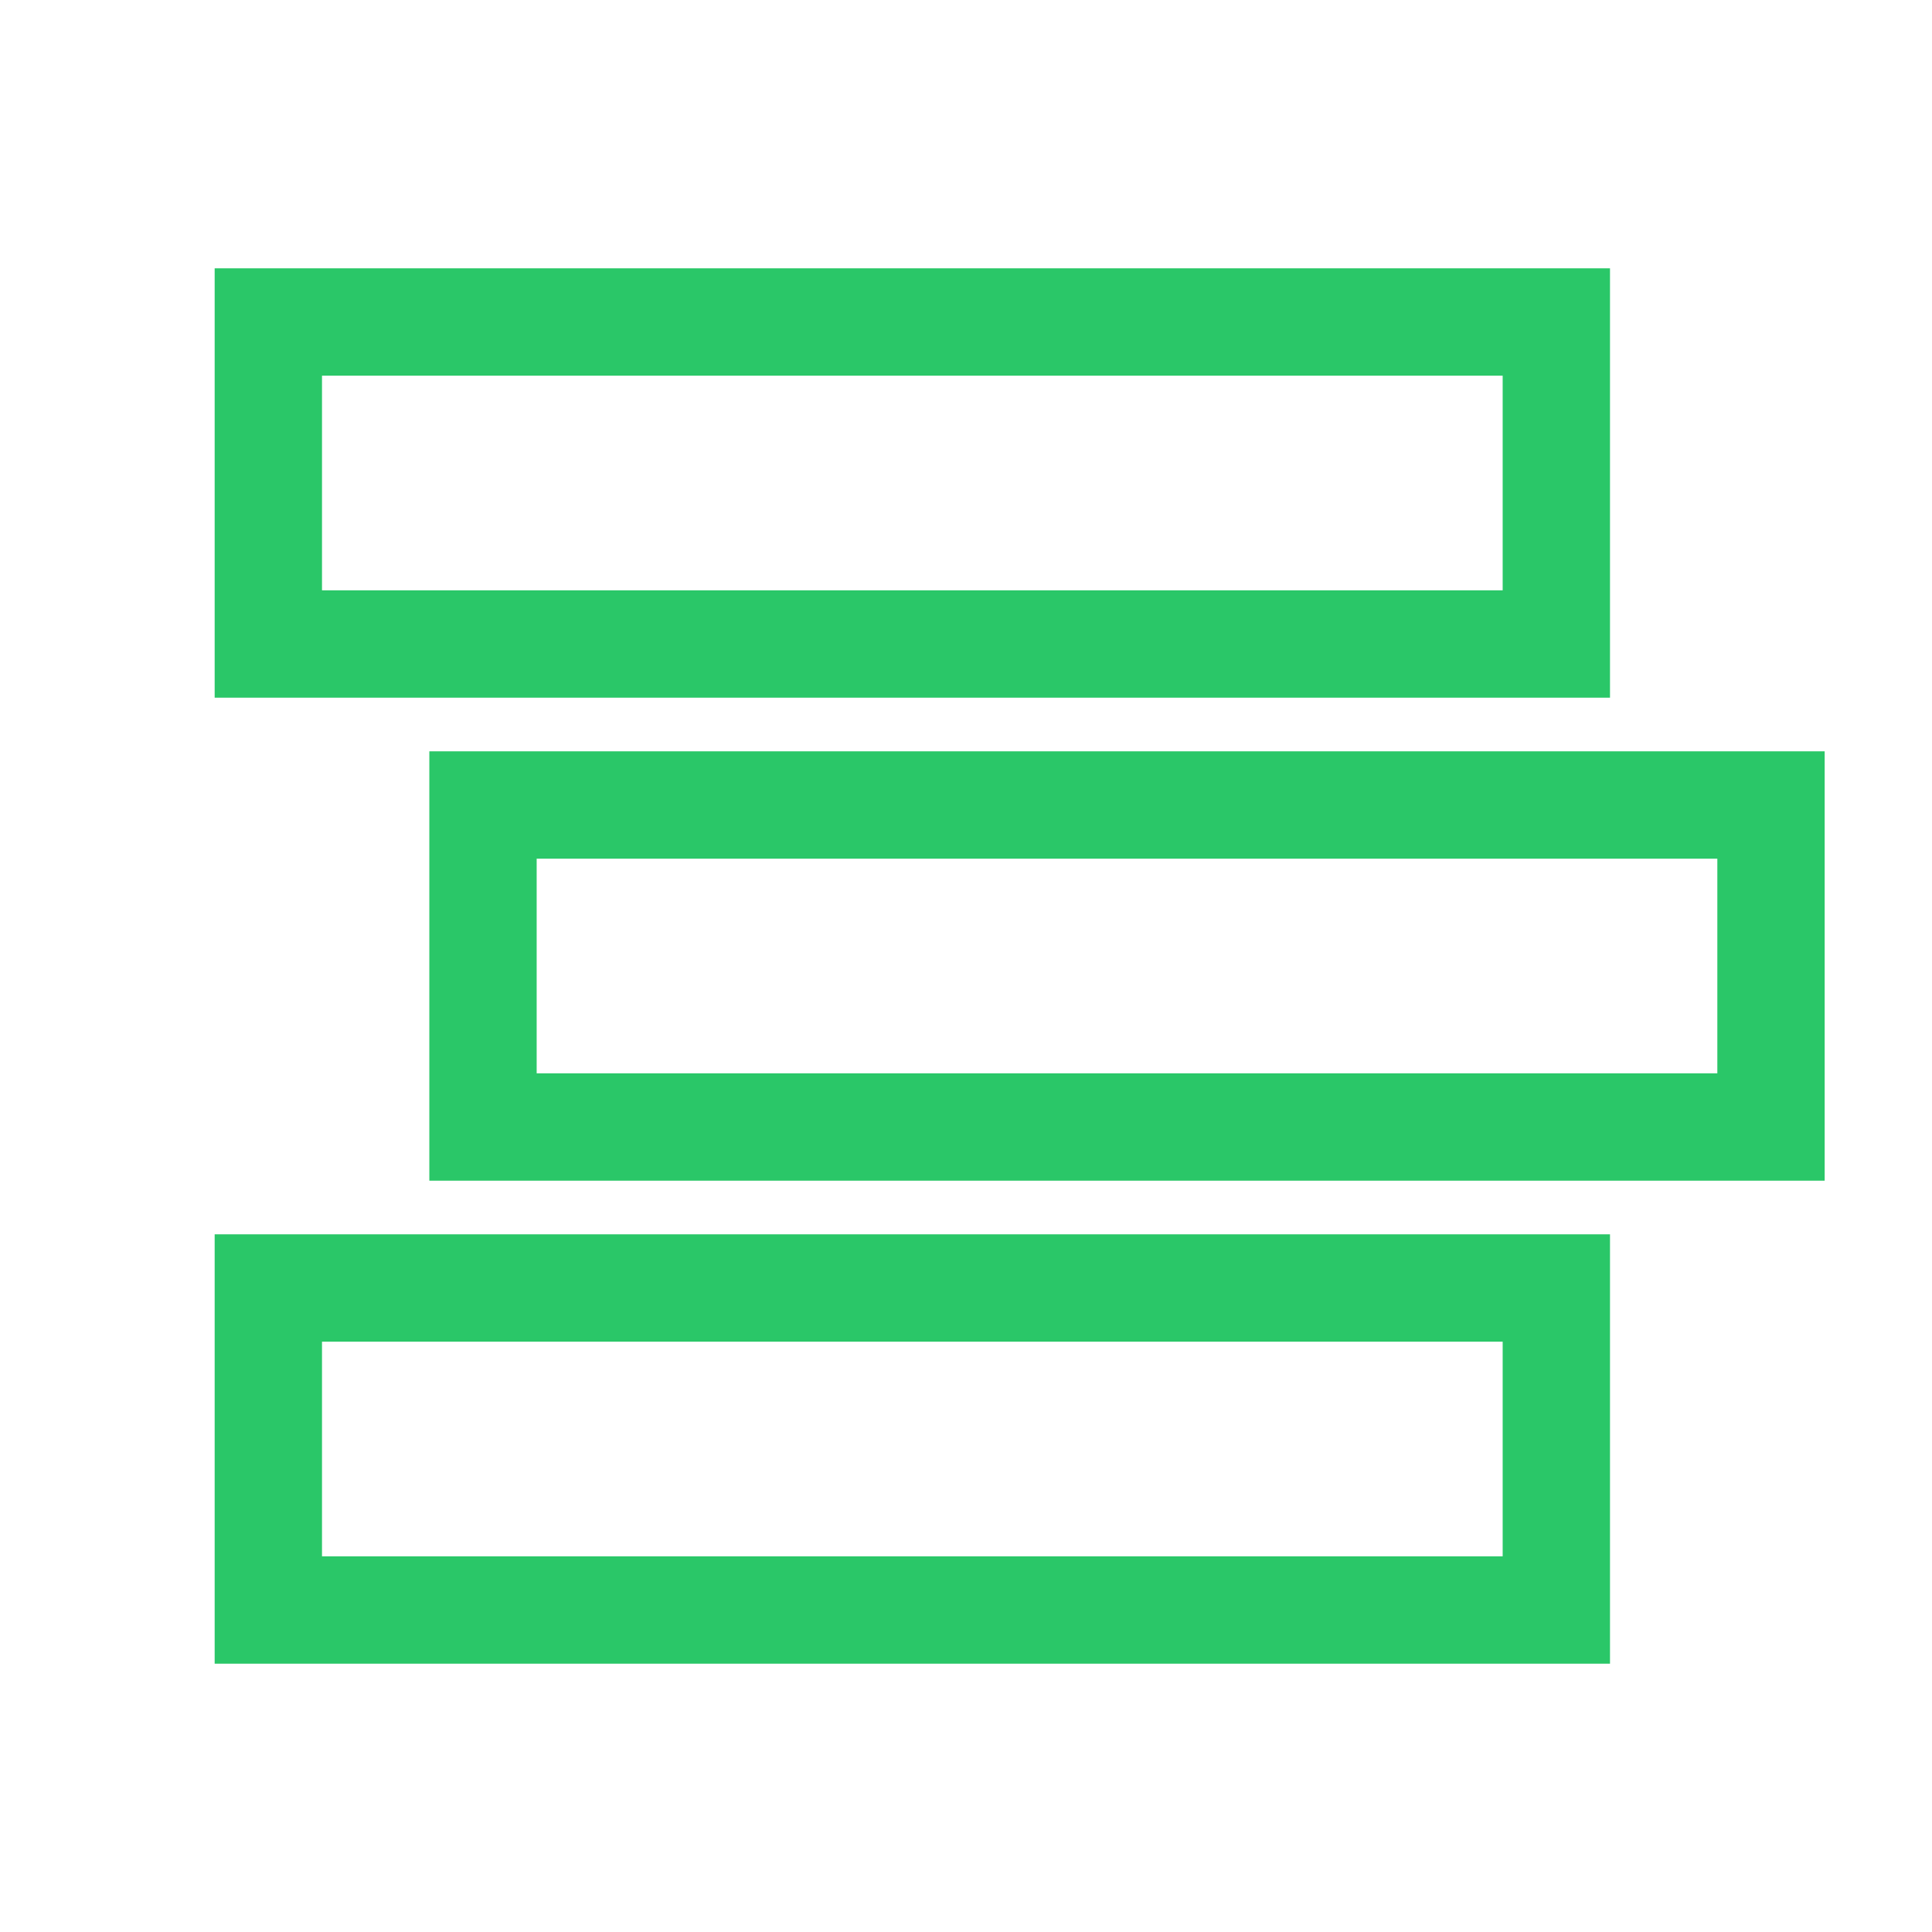
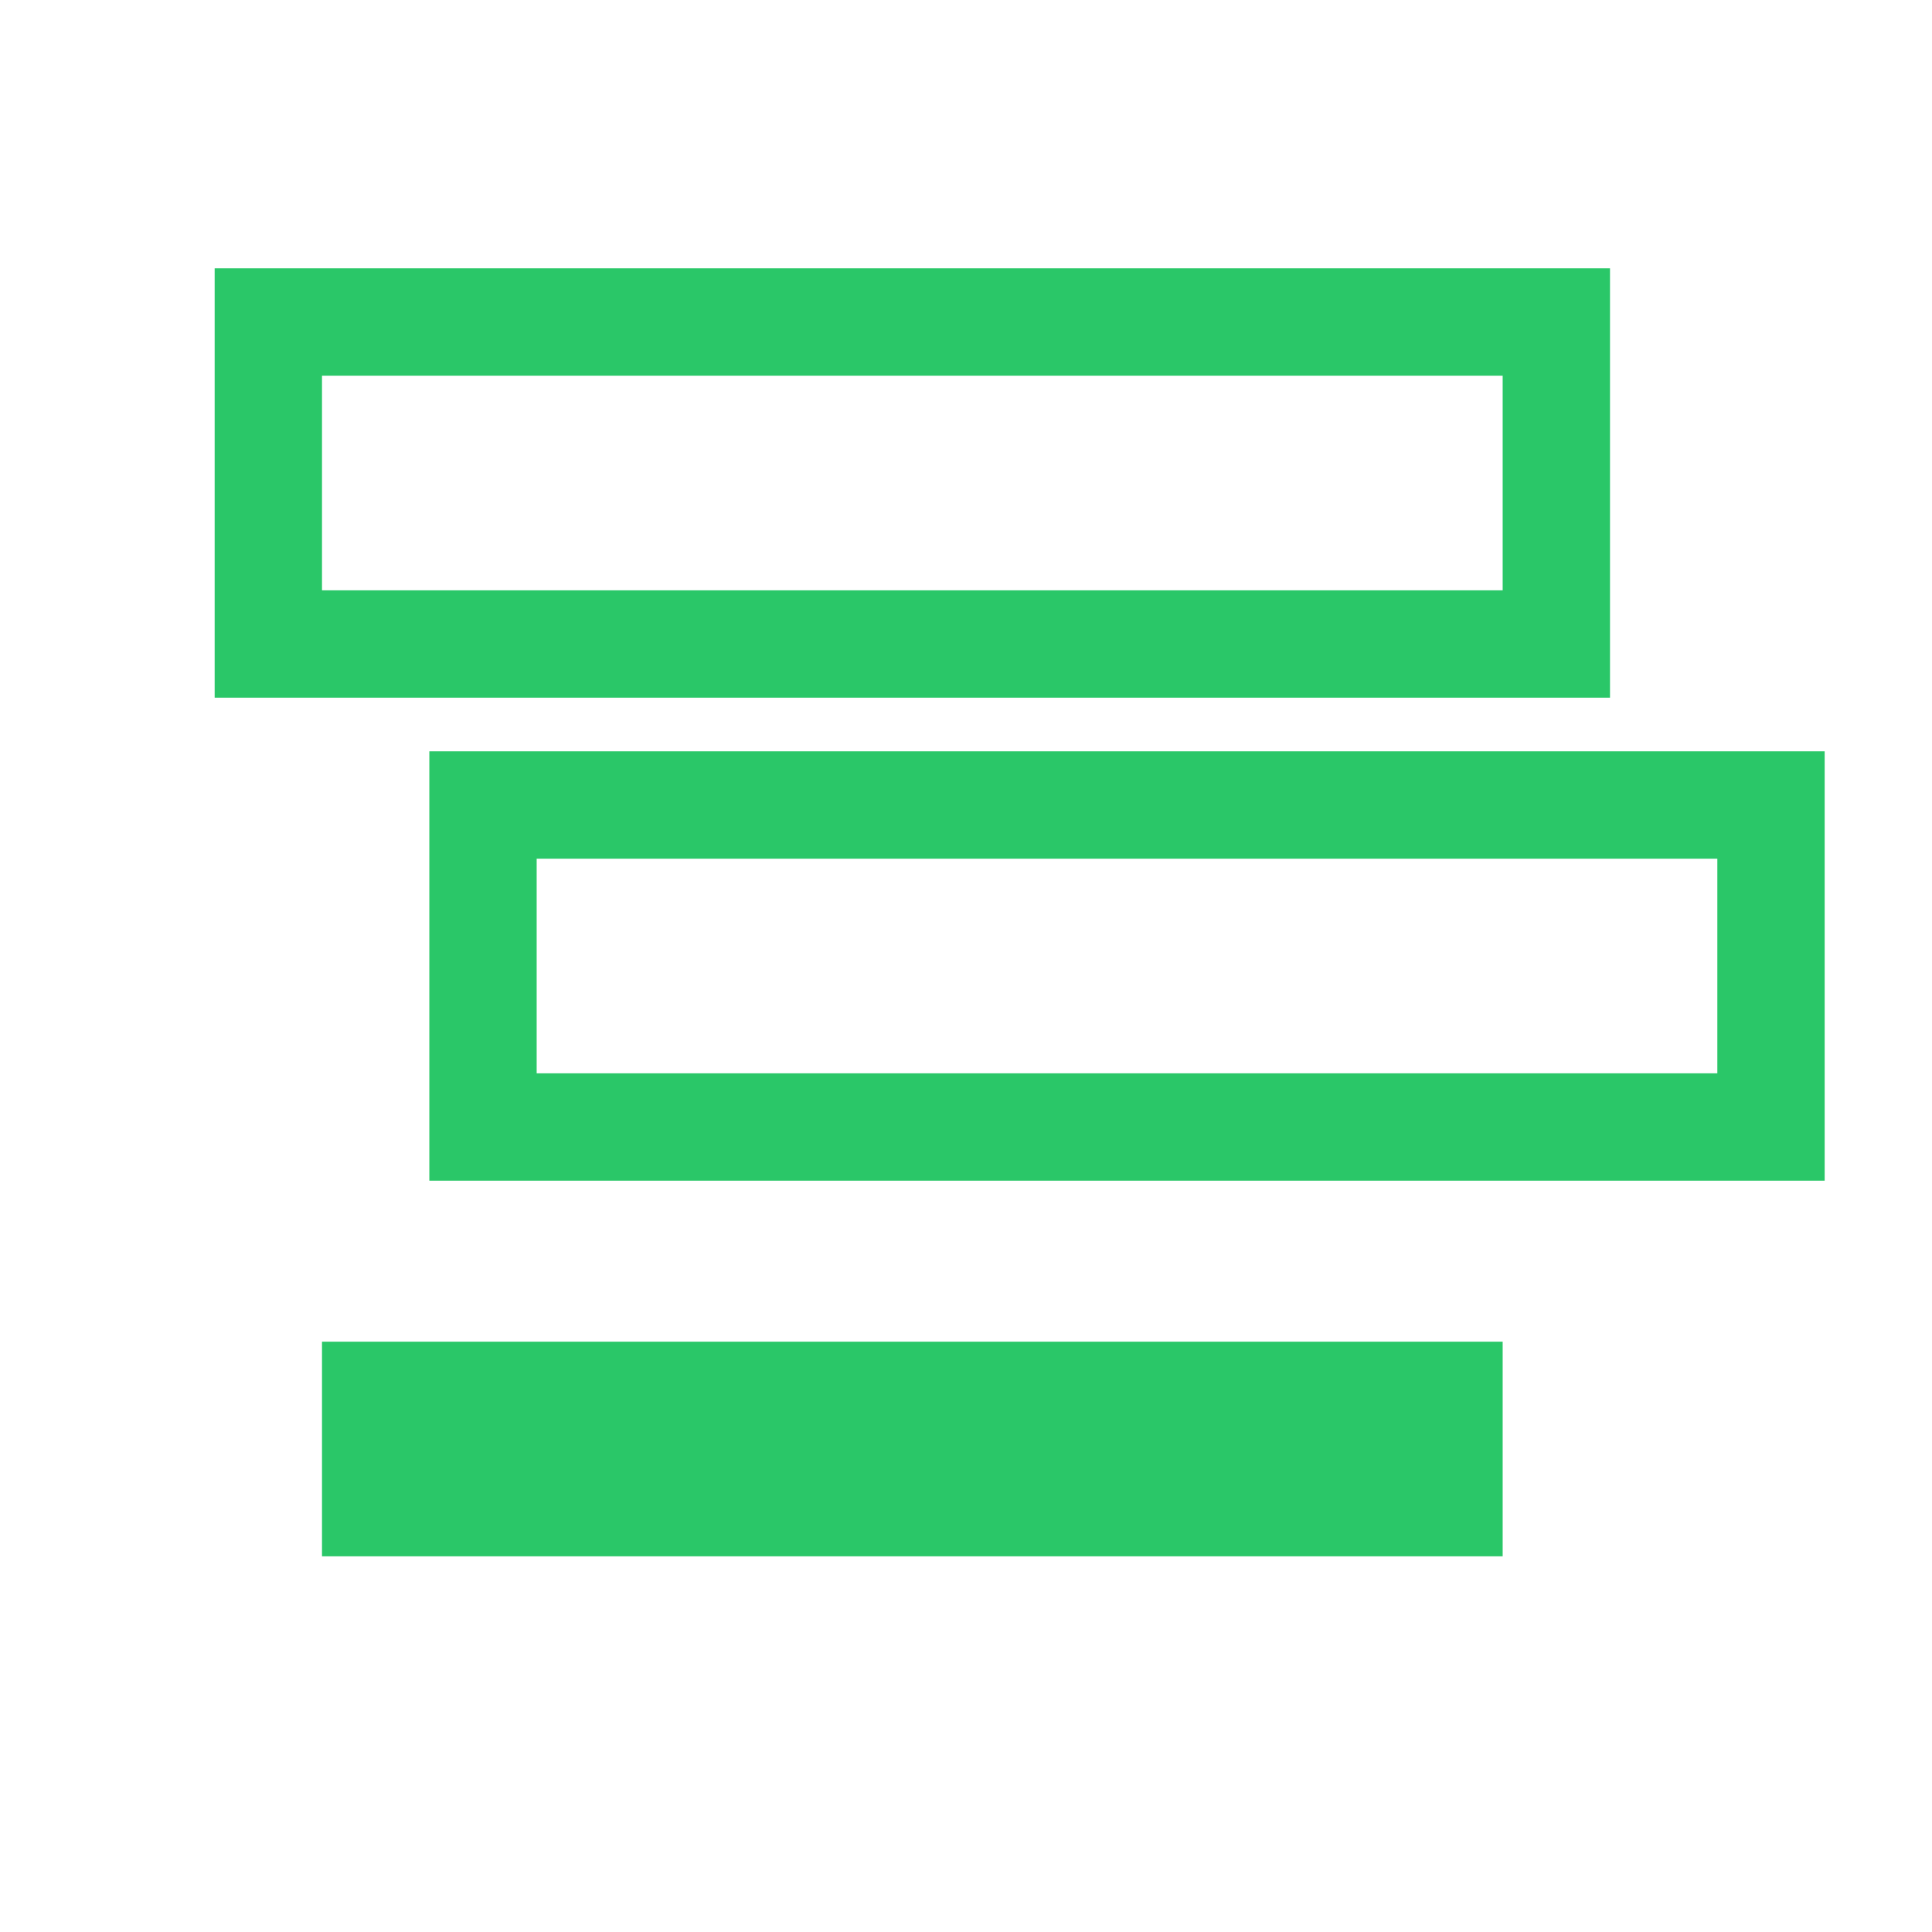
<svg xmlns="http://www.w3.org/2000/svg" id="f402fb80-9193-4aeb-b28d-5c6278def9f9" data-name="Layer 1" viewBox="0 0 36 36">
  <defs>
    <style>.f5a4f356-91e9-494f-b28f-b98fbefc25d5{fill:#2ac768;}.ec626bb8-1f56-4b27-a001-8f1051c28b0b{fill:none;}</style>
  </defs>
  <title>Lendo-ikoner-15-tilbud</title>
  <g id="ba3ab048-4573-4012-9232-c9ed401d2355" data-name="Group 1907">
    <g id="aa0e7220-5cec-4610-a9d2-f7a0a3f4e59c" data-name="Rectangle 1640">
      <path class="f5a4f356-91e9-494f-b28f-b98fbefc25d5" d="M28,7v4H6V7H28m2-2H4v8H30V5Z" />
    </g>
  </g>
  <g id="be38c83a-8073-4422-8321-ed89279d1368" data-name="Group 1907">
    <g id="b6cb6b31-5de5-4067-a851-464f57a8427e" data-name="Rectangle 1640">
      <path class="f5a4f356-91e9-494f-b28f-b98fbefc25d5" d="M32,16v4H10V16H32m2-2H8v8H34V14Z" />
    </g>
  </g>
  <g id="bf5fabe8-3cc5-4c65-b024-9609e3cfe8f2" data-name="Group 1907">
    <g id="b4218d30-4d4b-47cf-aabe-b2349d5bf4e5" data-name="Rectangle 1640">
-       <path class="f5a4f356-91e9-494f-b28f-b98fbefc25d5" d="M28,25v4H6V25H28m2-2H4v8H30V23Z" />
+       <path class="f5a4f356-91e9-494f-b28f-b98fbefc25d5" d="M28,25v4H6V25H28m2-2H4v8V23Z" />
    </g>
  </g>
-   <rect class="ec626bb8-1f56-4b27-a001-8f1051c28b0b" width="36" height="36" />
</svg>